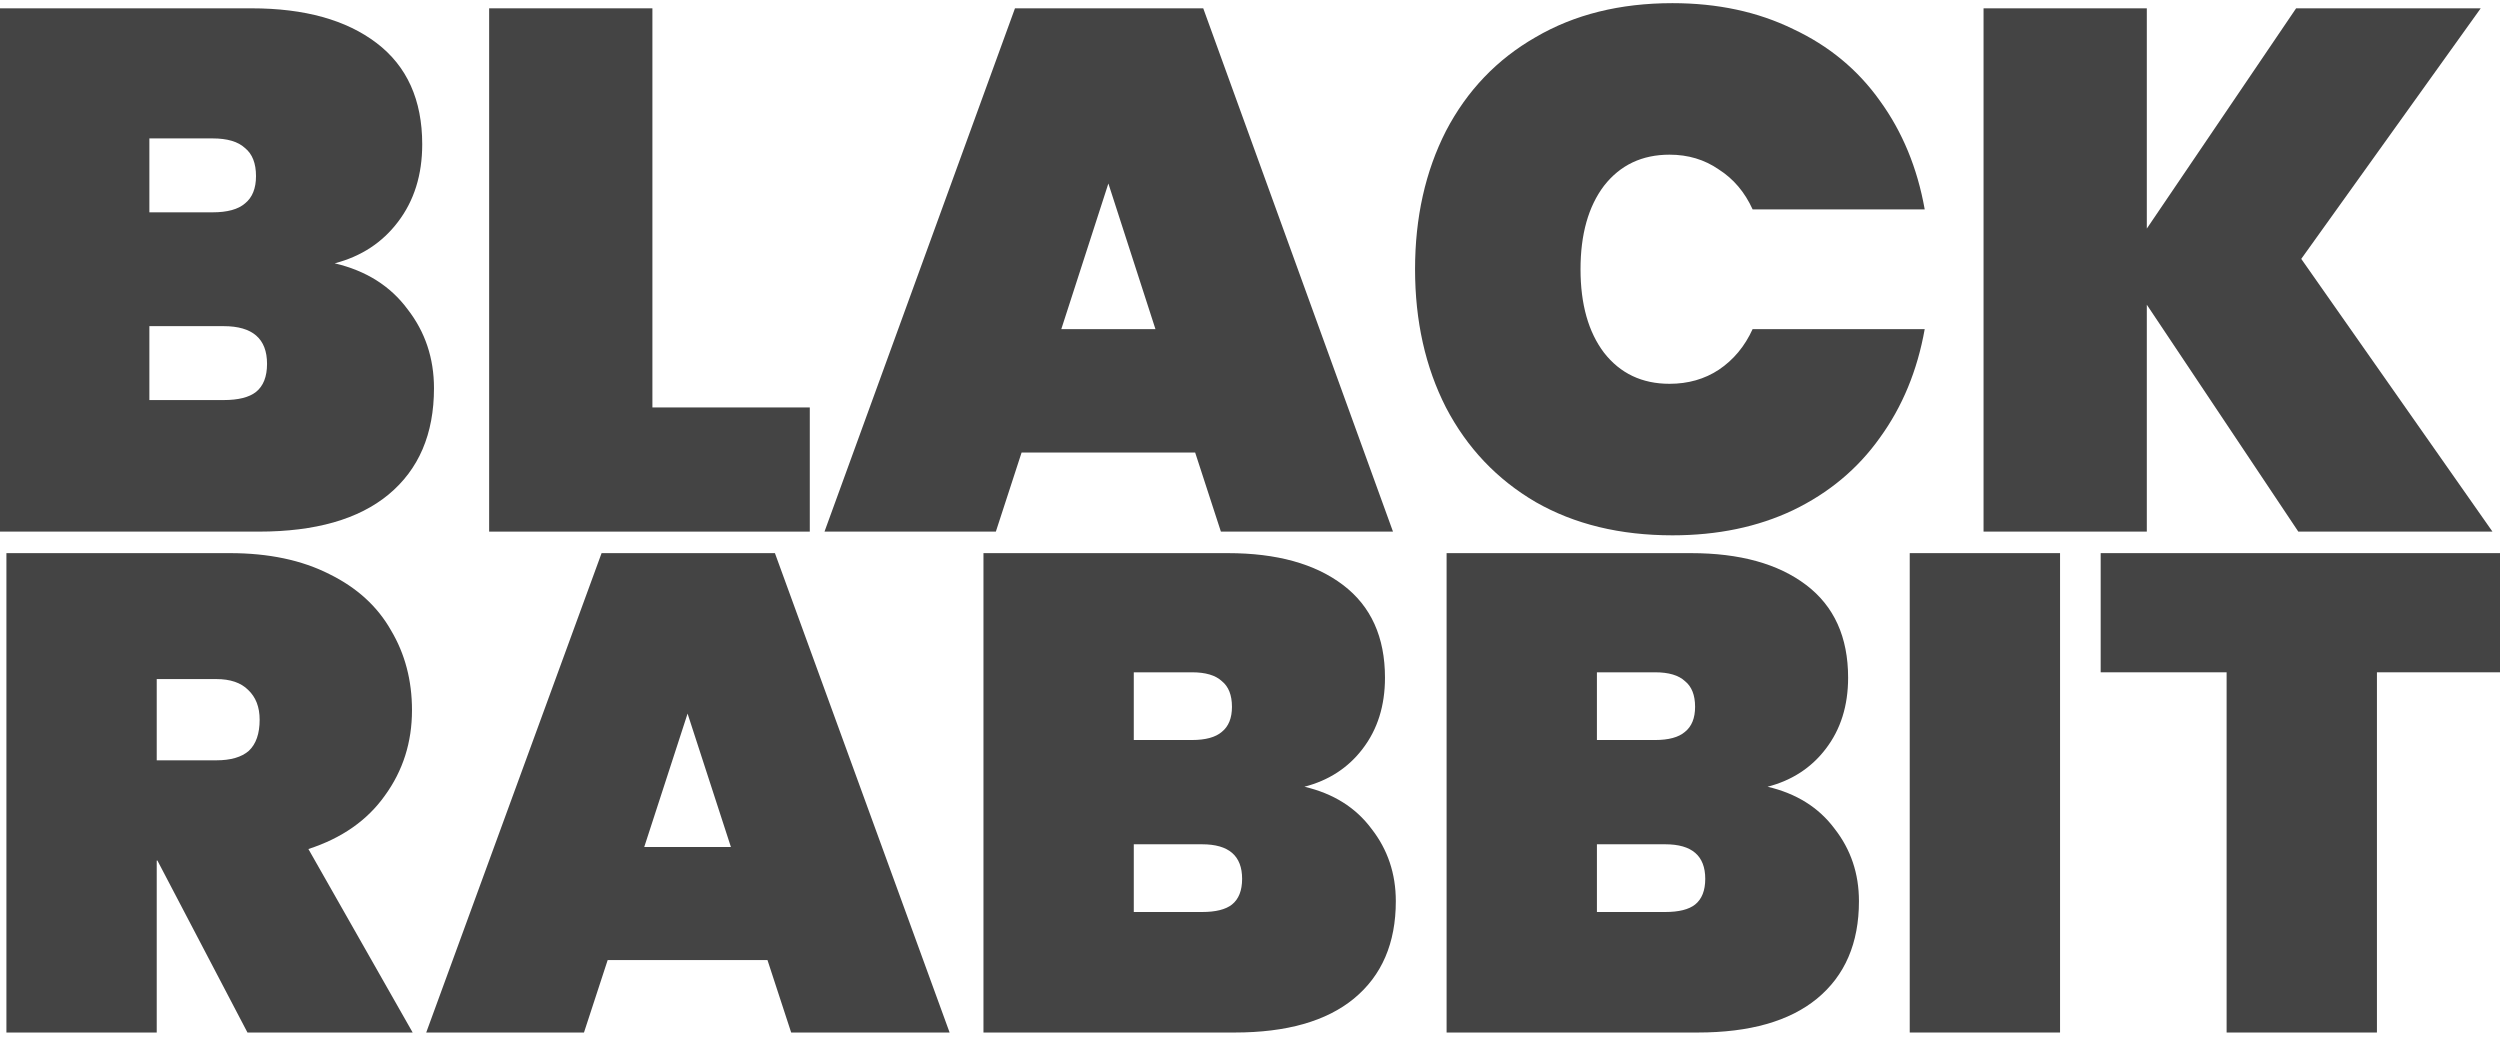
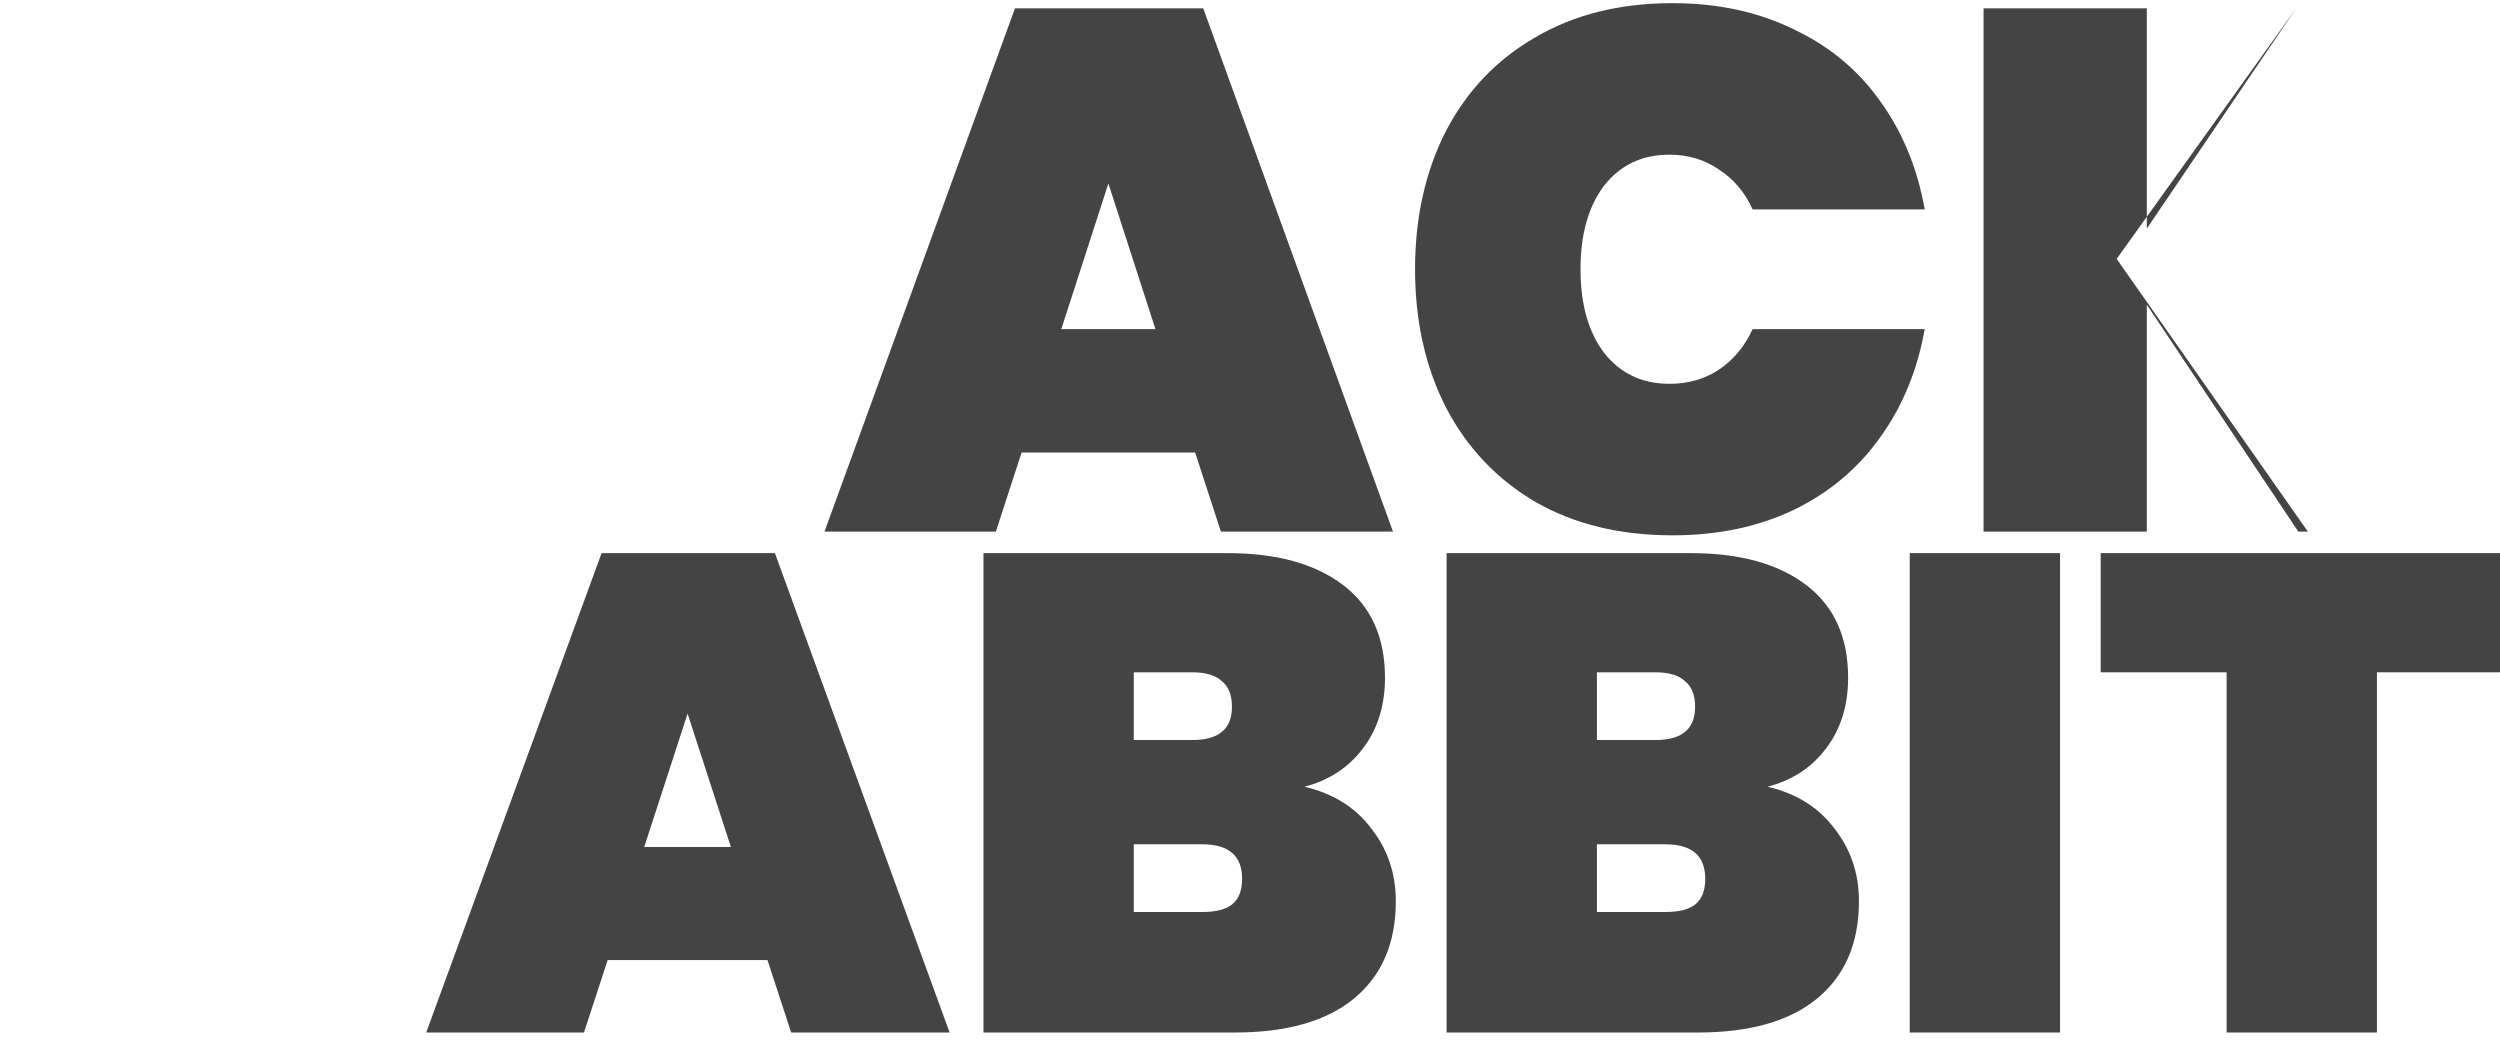
<svg xmlns="http://www.w3.org/2000/svg" width="135.467mm" height="56.339mm" viewBox="0 0 135.467 56.339" version="1.1" id="svg5">
  <defs id="defs2" />
  <g id="layer1" transform="translate(-28.251,-80.136)">
    <g id="g1271-3-3" transform="matrix(0.842,0,0,0.842,11.195,7.144)" style="fill:#444444;fill-opacity:1">
      <g aria-label="BLACK" transform="matrix(0.2,0,0,0.201,400.233,-305.862)" id="text10995-6-6" style="font-weight:900;font-size:236.644px;line-height:1.25;font-family:Poppins;-inkscape-font-specification:'Poppins, Heavy';fill:#444444;fill-opacity:1;stroke-width:5.916">
-         <path d="m -1792.185,2037.298 q 15.145,3.55 23.428,14.672 8.519,10.886 8.519,25.321 0,22.008 -14.672,34.077 -14.435,11.832 -41.649,11.832 h -87.795 v -167.544 h 85.428 q 25.558,0 40.23,11.122 14.672,11.122 14.672,32.42 0,14.672 -7.809,24.848 -7.573,9.939 -20.351,13.252 z m -59.634,-16.328 h 20.351 q 7.099,0 10.412,-2.84 3.55,-2.84 3.55,-8.756 0,-6.153 -3.55,-8.992 -3.313,-3.076 -10.412,-3.076 h -20.351 z m 23.901,60.108 q 7.099,0 10.412,-2.603 3.55,-2.84 3.55,-8.992 0,-12.069 -13.962,-12.069 h -23.901 v 23.664 z" id="path18390-7-0" style="fill:#444444;fill-opacity:1" />
-         <path d="m -1689.955,2083.443 h 50.642 v 39.756 h -103.177 v -167.544 h 52.535 z" id="path18392-5-6" style="fill:#444444;fill-opacity:1" />
        <path d="m -1515.312,2097.879 h -55.848 l -8.283,25.321 h -55.138 l 61.291,-167.544 h 60.581 l 61.054,167.544 h -55.375 z m -12.779,-39.52 -15.145,-46.619 -15.145,46.619 z" id="path18394-3-2" style="fill:#444444;fill-opacity:1" />
        <path d="m -1444.555,2039.191 q 0,-24.848 9.939,-44.252 10.176,-19.405 28.871,-30.054 18.695,-10.886 44.016,-10.886 21.771,0 38.81,8.283 17.275,8.046 27.924,22.954 10.886,14.909 14.435,34.787 h -55.375 q -3.786,-8.283 -10.886,-12.779 -6.863,-4.733 -15.855,-4.733 -13.252,0 -21.061,9.939 -7.573,9.939 -7.573,26.741 0,16.802 7.573,26.741 7.809,9.939 21.061,9.939 8.992,0 15.855,-4.496 7.099,-4.733 10.886,-13.015 h 55.375 q -3.55,19.878 -14.435,34.787 -10.649,14.909 -27.924,23.191 -17.038,8.046 -38.81,8.046 -25.321,0 -44.016,-10.649 -18.695,-10.886 -28.871,-30.29 -9.939,-19.405 -9.939,-44.252 z" id="path18396-5-6" style="fill:#444444;fill-opacity:1" />
-         <path d="m -1160.345,2123.2 -48.749,-72.65 v 72.65 h -52.535 v -167.544 h 52.535 v 70.52 l 48.039,-70.52 h 59.398 l -57.741,80.222 61.528,87.322 z" id="path18398-6-1" style="fill:#444444;fill-opacity:1" />
+         <path d="m -1160.345,2123.2 -48.749,-72.65 v 72.65 h -52.535 v -167.544 h 52.535 v 70.52 l 48.039,-70.52 l -57.741,80.222 61.528,87.322 z" id="path18398-6-1" style="fill:#444444;fill-opacity:1" />
      </g>
      <g aria-label="RABBIT" transform="matrix(0.2,0,0,0.2,400.233,-305.862)" id="text10999-2-8" style="font-weight:900;font-size:217.872px;line-height:1.25;font-family:Poppins;-inkscape-font-specification:'Poppins, Heavy';fill:#444444;fill-opacity:1;stroke-width:5.447">
-         <path d="m -1820.256,2294.992 -28.977,-55.34 h -0.218 v 55.34 h -48.368 v -154.253 h 71.898 q 18.737,0 32.027,6.754 13.29,6.536 19.826,18.083 6.754,11.329 6.754,25.709 0,15.469 -8.715,27.452 -8.497,11.983 -24.62,17.212 l 33.552,59.043 z m -29.195,-87.585 h 19.173 q 6.972,0 10.458,-3.05 3.486,-3.268 3.486,-10.022 0,-6.1 -3.704,-9.586 -3.486,-3.486 -10.24,-3.486 h -19.173 z" id="path18401-9-7" style="fill:#444444;fill-opacity:1" />
        <path d="m -1652.93,2271.679 h -51.418 l -7.625,23.312 h -50.764 l 56.429,-154.253 h 55.775 l 56.211,154.253 h -50.982 z m -11.765,-36.385 -13.944,-42.921 -13.944,42.921 z" id="path18403-1-9" style="fill:#444444;fill-opacity:1" />
        <path d="m -1480.157,2215.904 q 13.944,3.268 21.569,13.508 7.843,10.022 7.843,23.312 0,20.262 -13.508,31.374 -13.29,10.894 -38.346,10.894 h -80.831 v -154.253 h 78.652 q 23.53,0 37.038,10.24 13.508,10.24 13.508,29.849 0,13.508 -7.19,22.877 -6.972,9.151 -18.737,12.201 z m -54.904,-15.033 h 18.737 q 6.536,0 9.586,-2.615 3.268,-2.614 3.268,-8.061 0,-5.665 -3.268,-8.279 -3.05,-2.832 -9.586,-2.832 h -18.737 z m 22.005,55.34 q 6.536,0 9.586,-2.397 3.268,-2.615 3.268,-8.279 0,-11.111 -12.854,-11.111 h -22.005 v 21.787 z" id="path18405-2-2" style="fill:#444444;fill-opacity:1" />
        <path d="m -1331.133,2215.904 q 13.944,3.268 21.569,13.508 7.843,10.022 7.843,23.312 0,20.262 -13.508,31.374 -13.29,10.894 -38.346,10.894 h -80.831 v -154.253 h 78.652 q 23.53,0 37.038,10.24 13.508,10.24 13.508,29.849 0,13.508 -7.19,22.877 -6.972,9.151 -18.737,12.201 z m -54.904,-15.033 h 18.737 q 6.536,0 9.586,-2.615 3.268,-2.614 3.268,-8.061 0,-5.665 -3.268,-8.279 -3.05,-2.832 -9.586,-2.832 h -18.737 z m 22.005,55.34 q 6.536,0 9.586,-2.397 3.268,-2.615 3.268,-8.279 0,-11.111 -12.854,-11.111 h -22.005 v 21.787 z" id="path18407-7-0" style="fill:#444444;fill-opacity:1" />
        <path d="m -1237.012,2140.738 v 154.253 h -48.368 v -154.253 z" id="path18409-0-2" style="fill:#444444;fill-opacity:1" />
        <path d="m -1094.088,2140.738 v 38.346 h -40.96 v 115.908 h -48.368 v -115.908 h -40.524 v -38.346 z" id="path18411-9-3" style="fill:#444444;fill-opacity:1" />
      </g>
    </g>
  </g>
</svg>